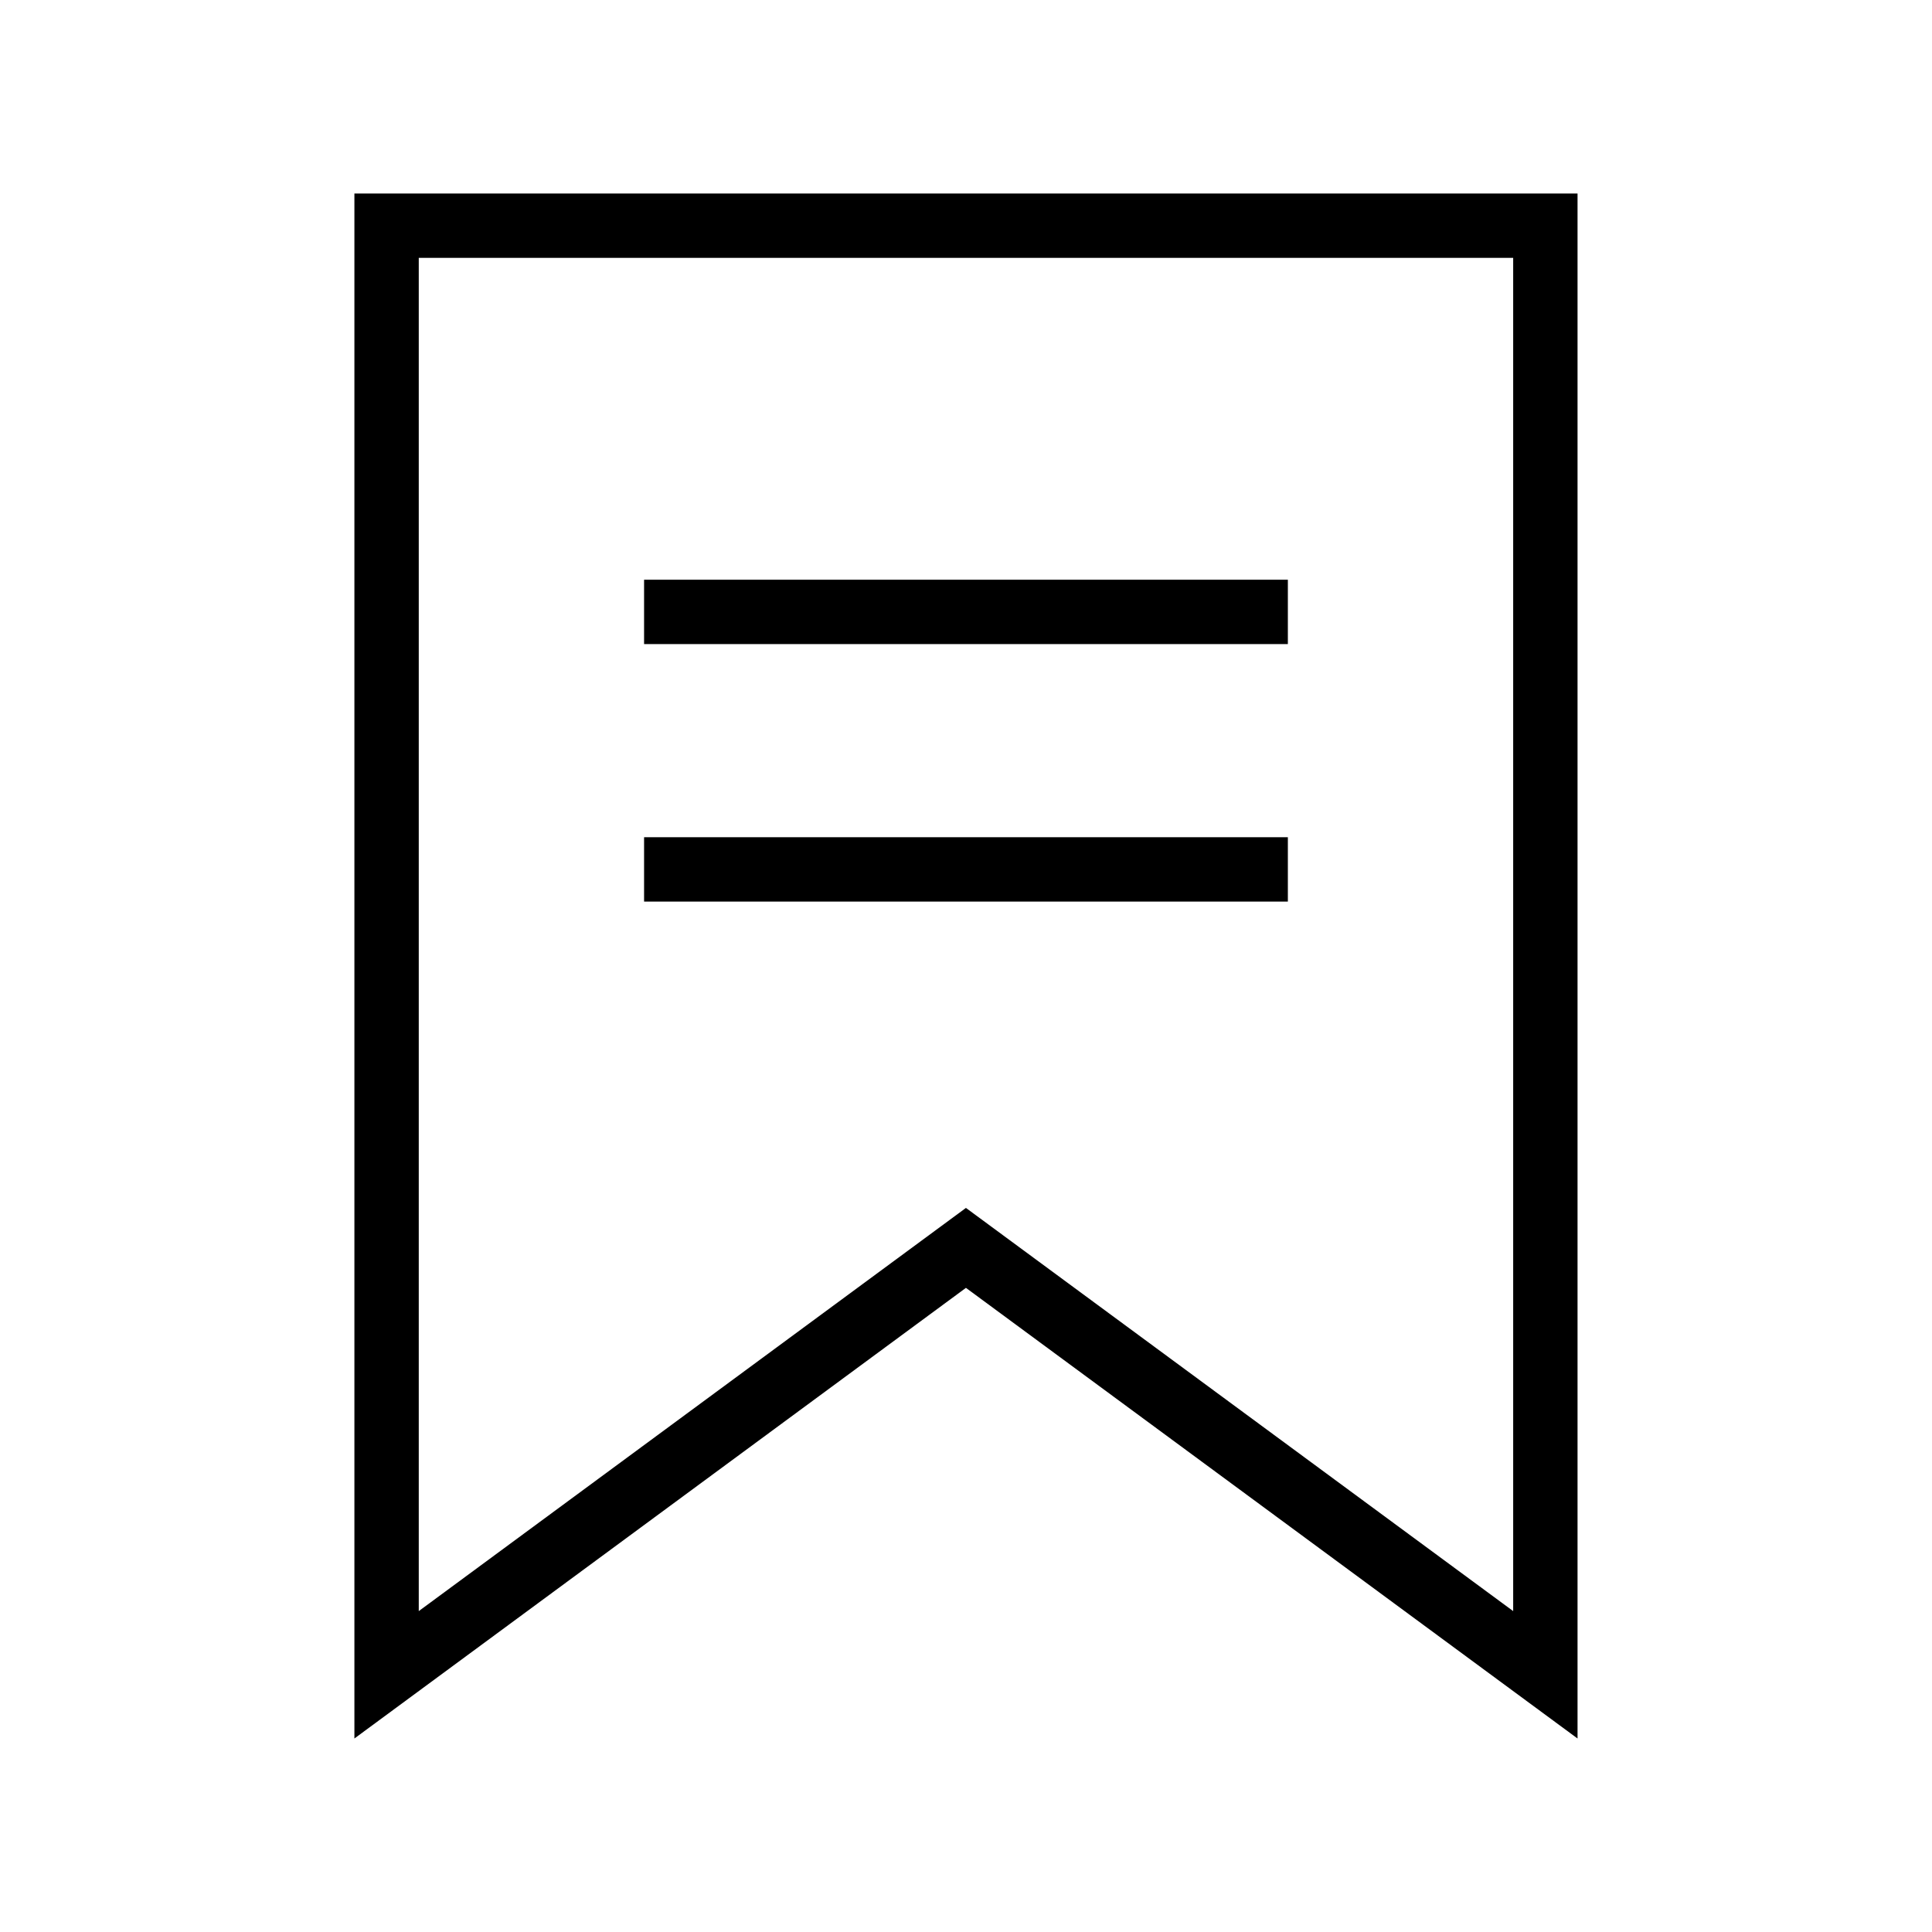
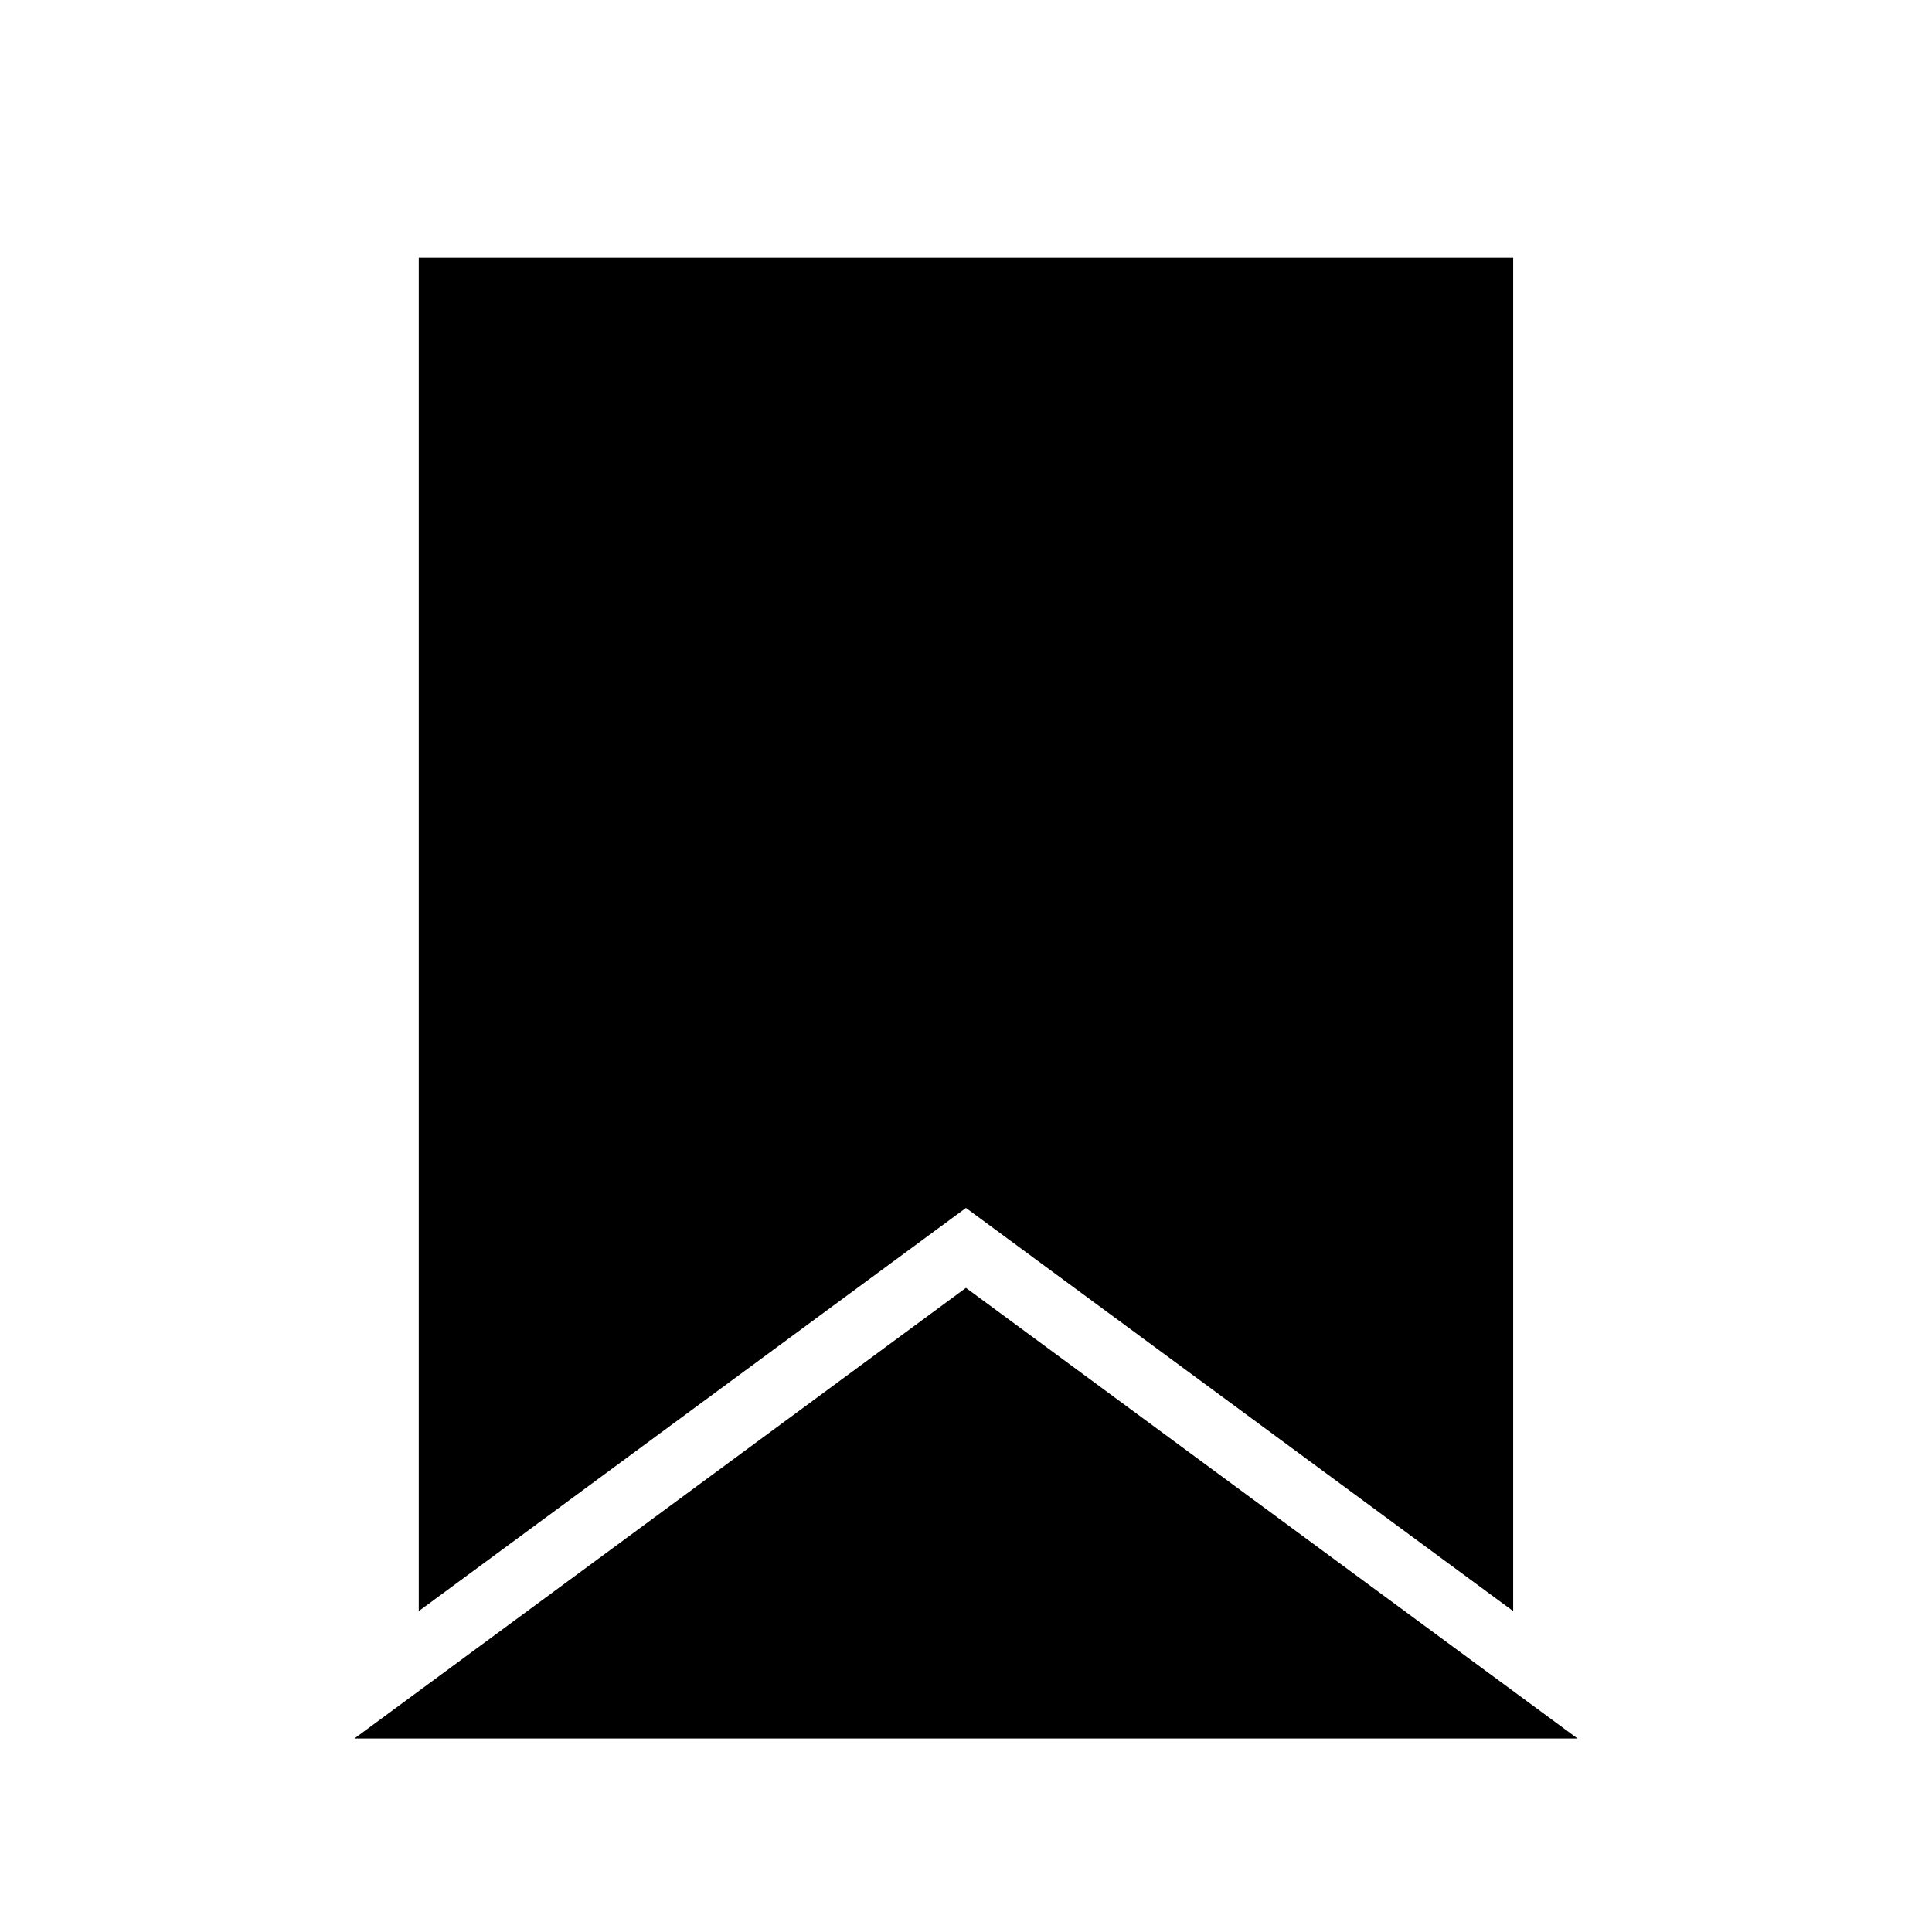
<svg xmlns="http://www.w3.org/2000/svg" width="800px" height="800px" viewBox="0 0 32 32" version="1.1">
  <g id="icomoon-ignore">
</g>
-   <path d="M5.87 3.205v25.59l10.129-7.464 10.13 7.464v-25.59h-20.259zM25.063 26.685l-9.064-6.678-9.063 6.678v-22.414h18.127v22.414z" fill="#000000">
+   <path d="M5.87 3.205v25.59l10.129-7.464 10.13 7.464h-20.259zM25.063 26.685l-9.064-6.678-9.063 6.678v-22.414h18.127v22.414z" fill="#000000">

</path>
  <path d="M10.668 9.602h10.663v1.066h-10.663v-1.066z" fill="#000000">

</path>
-   <path d="M10.668 13.867h10.663v1.066h-10.663v-1.066z" fill="#000000">
- 
- </path>
</svg>